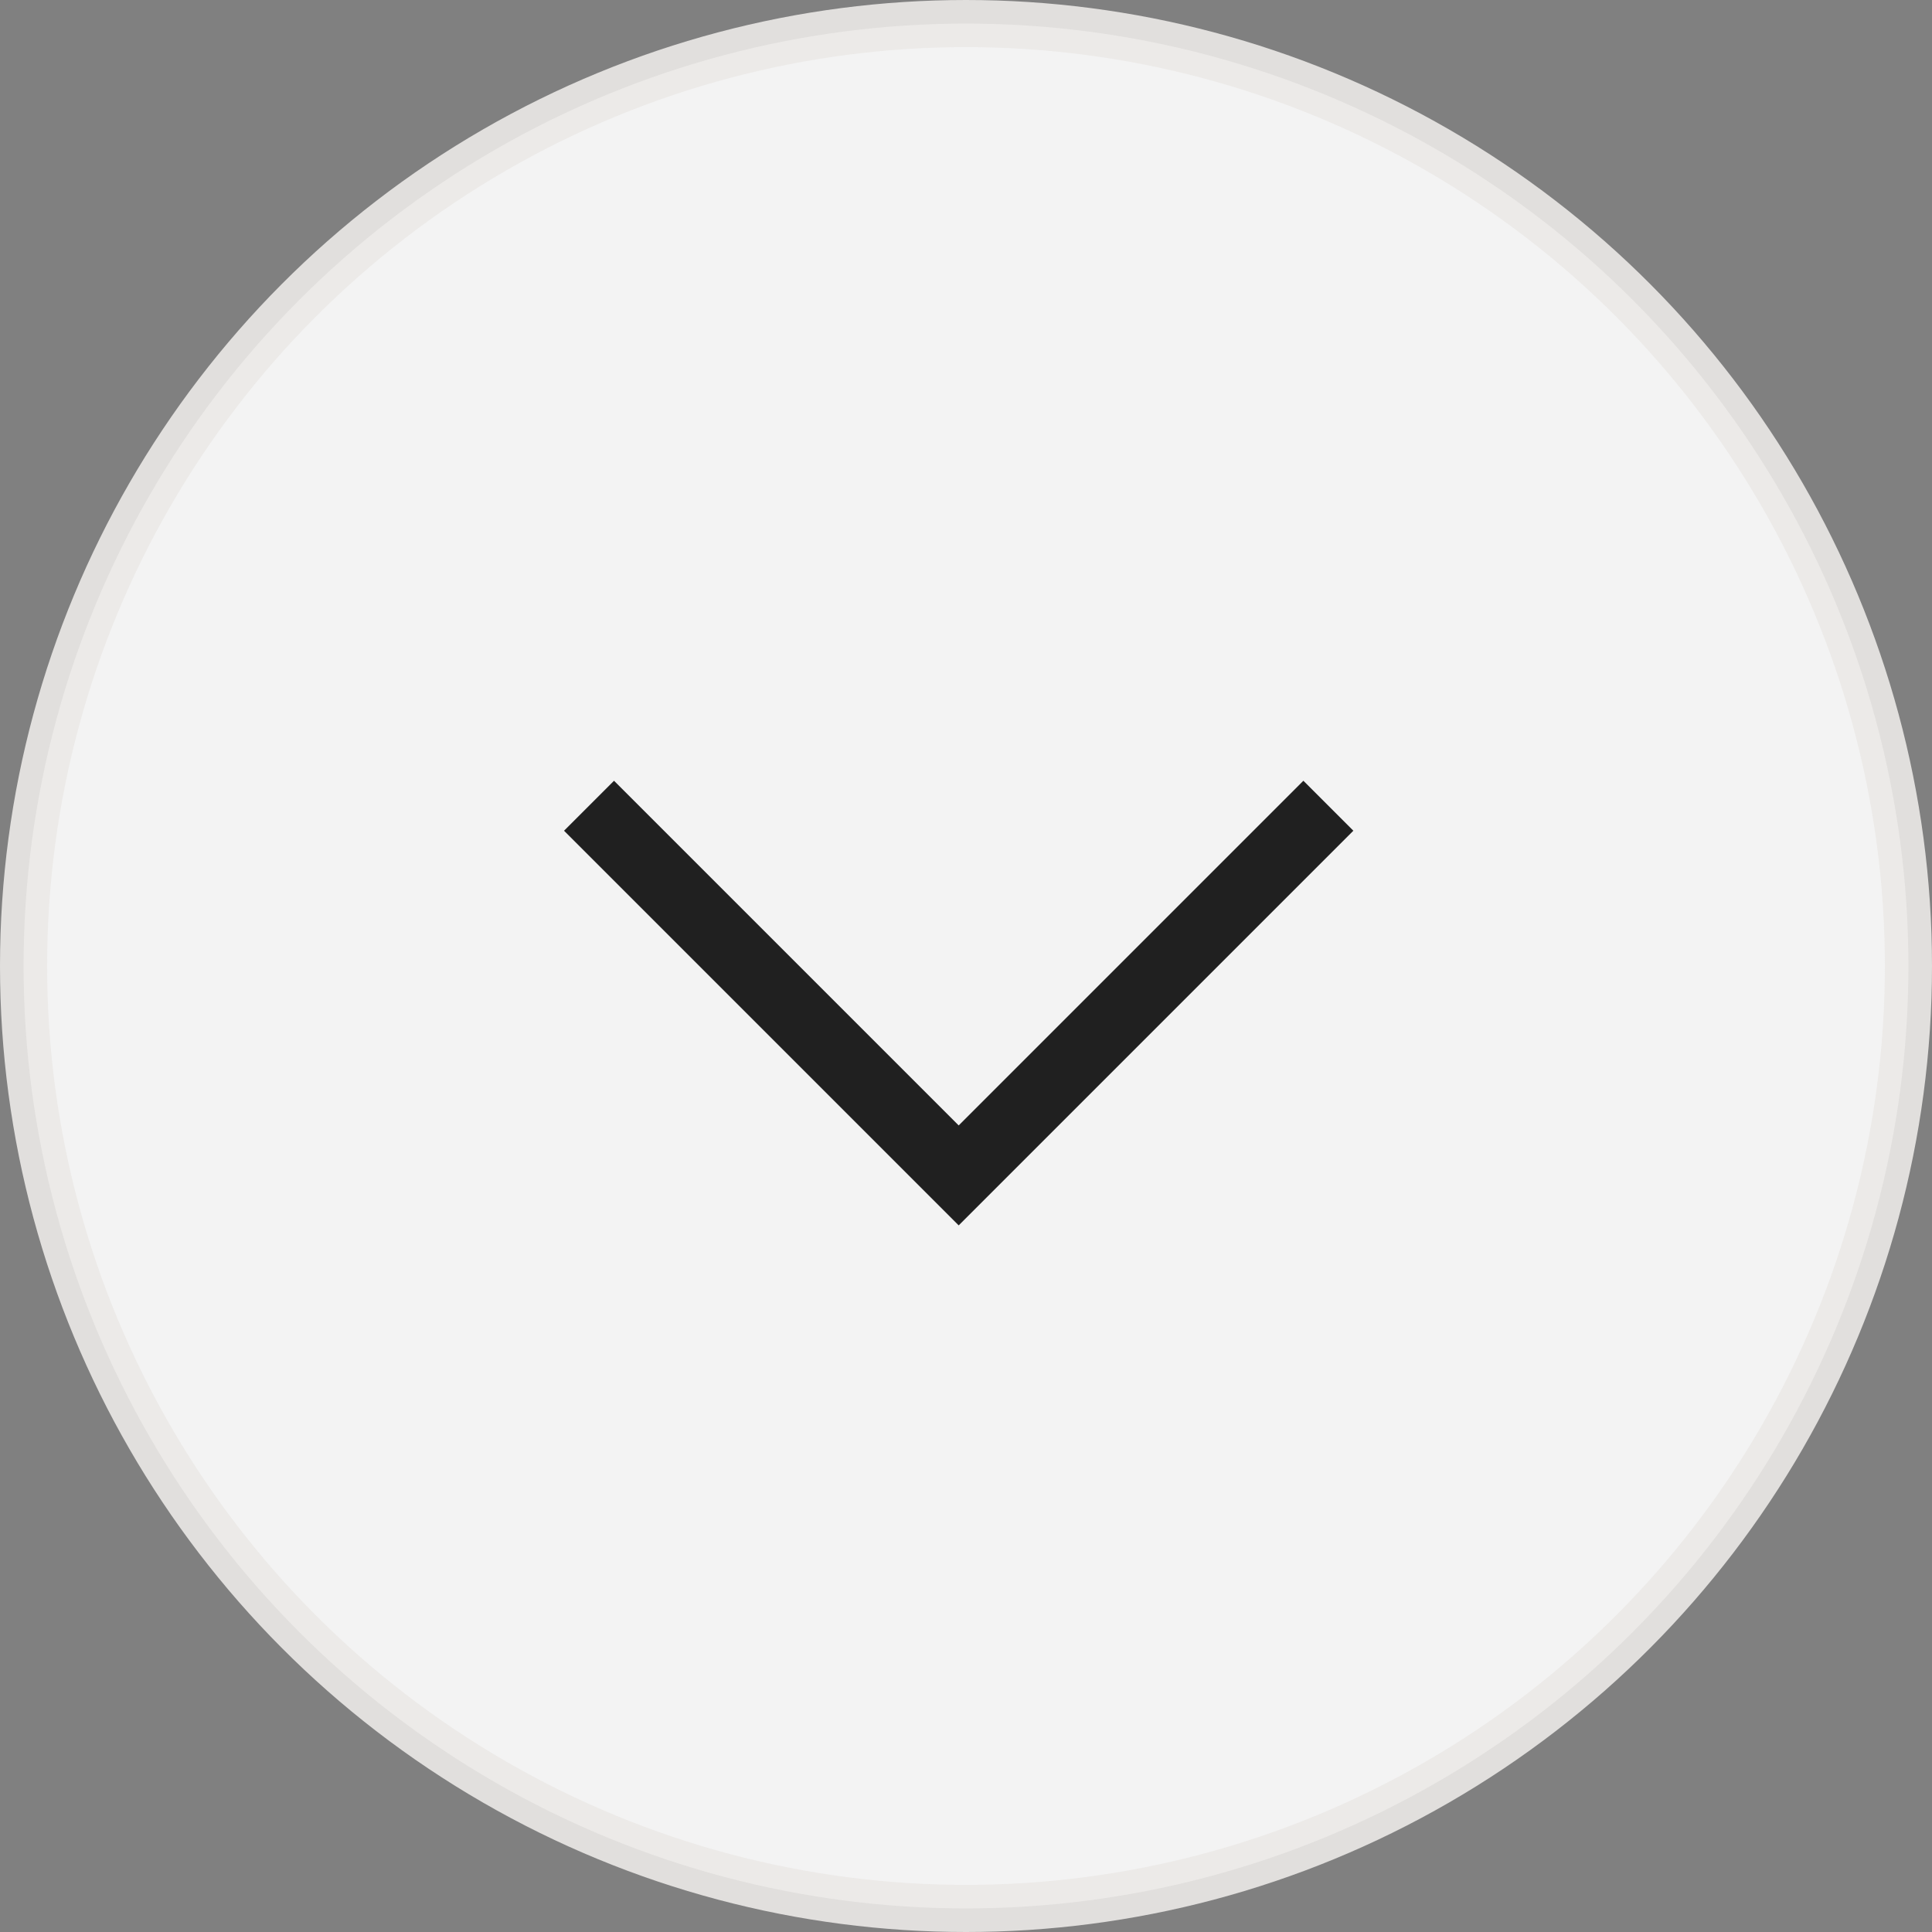
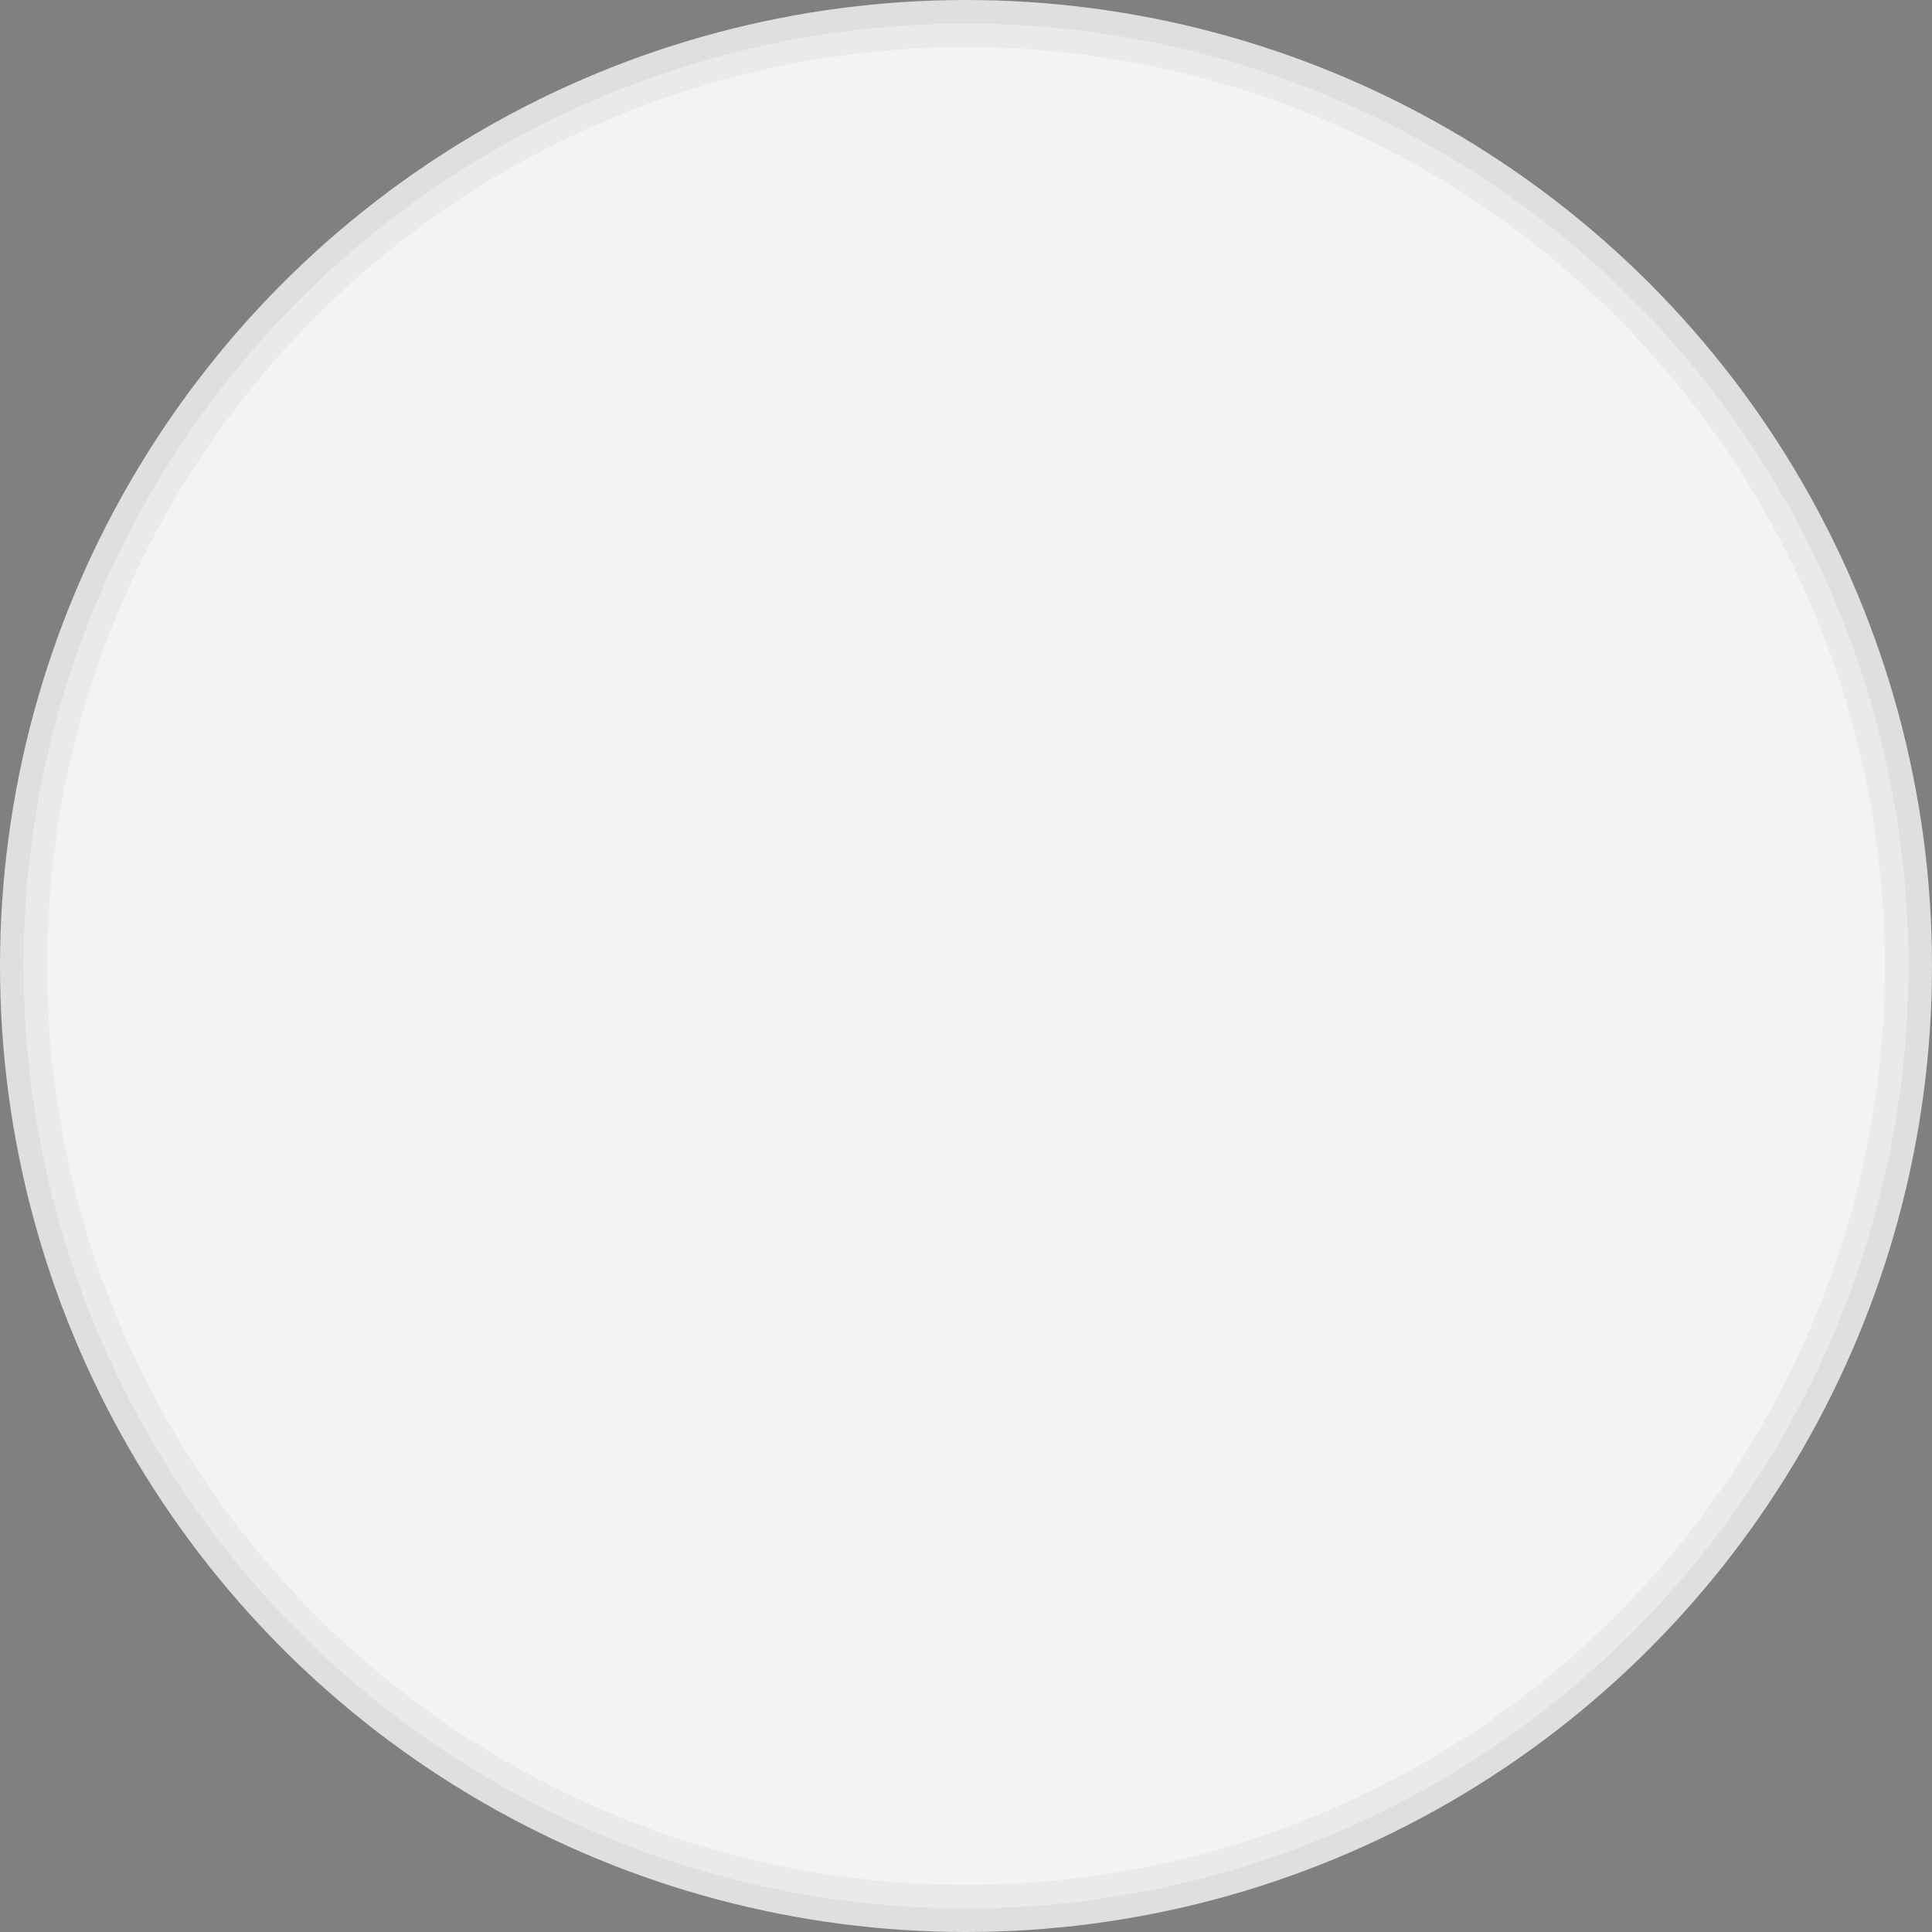
<svg xmlns="http://www.w3.org/2000/svg" width="41" height="41" viewBox="0 0 41 41">
  <rect x="0" y="0" width="41" height="41" fill="#808080" stroke="none" />
  <g id="맨끝" transform="translate(0 0.5)">
    <circle id="타원_20" data-name="타원 20" cx="20" cy="20" r="20" transform="translate(0.5)" fill="#fff" stroke="#ebe9e7" stroke-width="1" opacity="0.9" />
-     <path id="패스_7054" data-name="패스 7054" d="M1772.586,843.176l7.845,7.845,7.845-7.845" transform="translate(-1760.086 -826.577)" fill="none" stroke="#202020" stroke-width="1.5" />
  </g>
</svg>